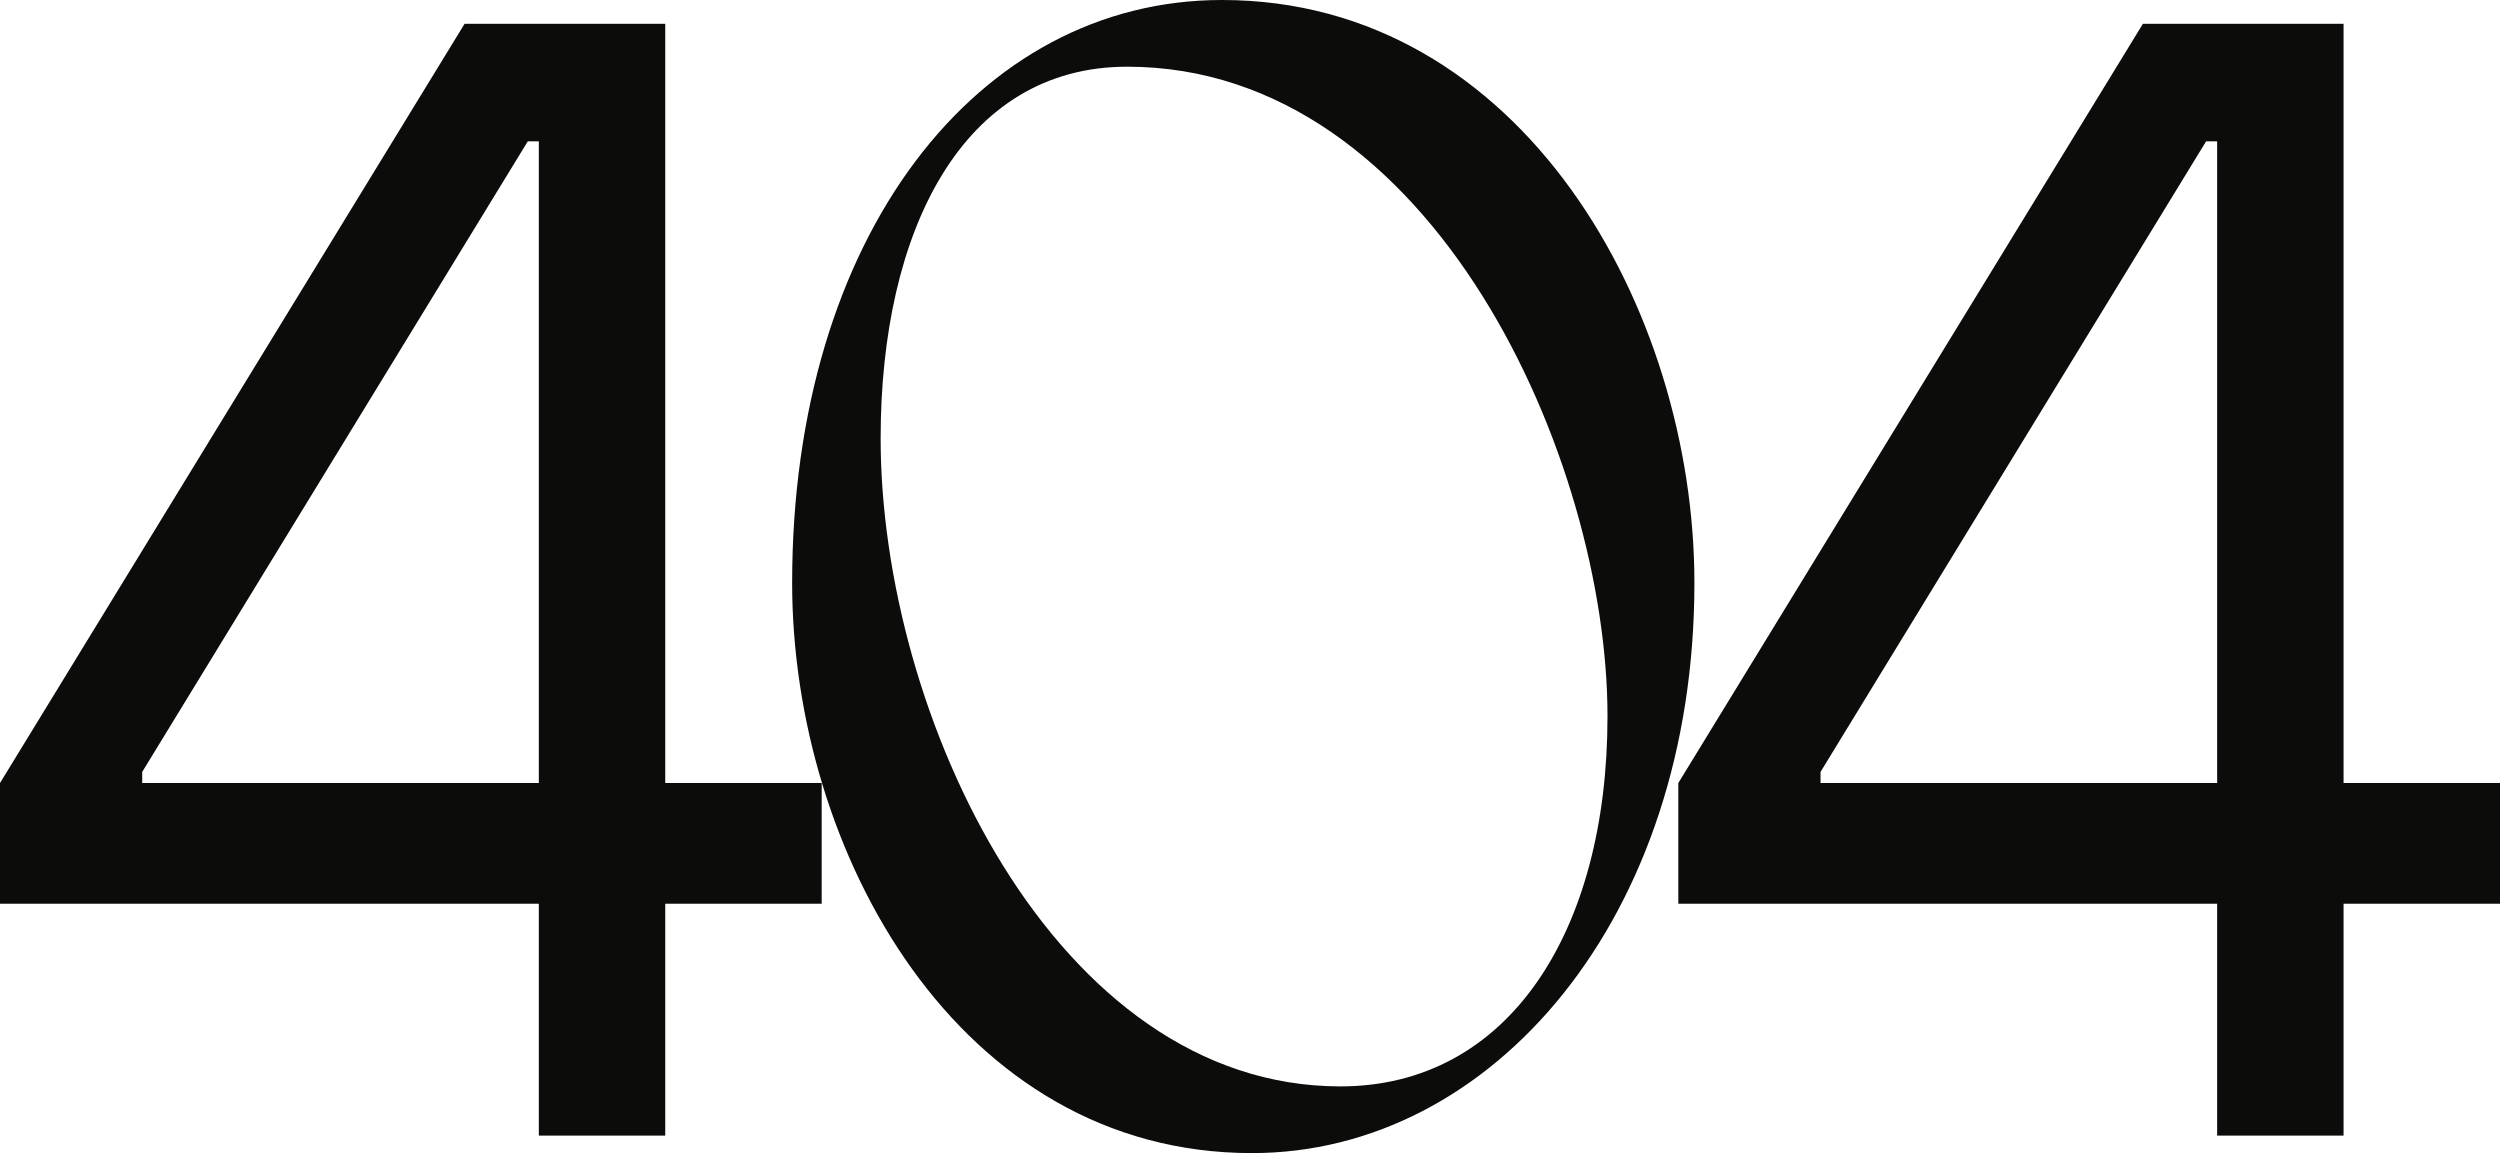
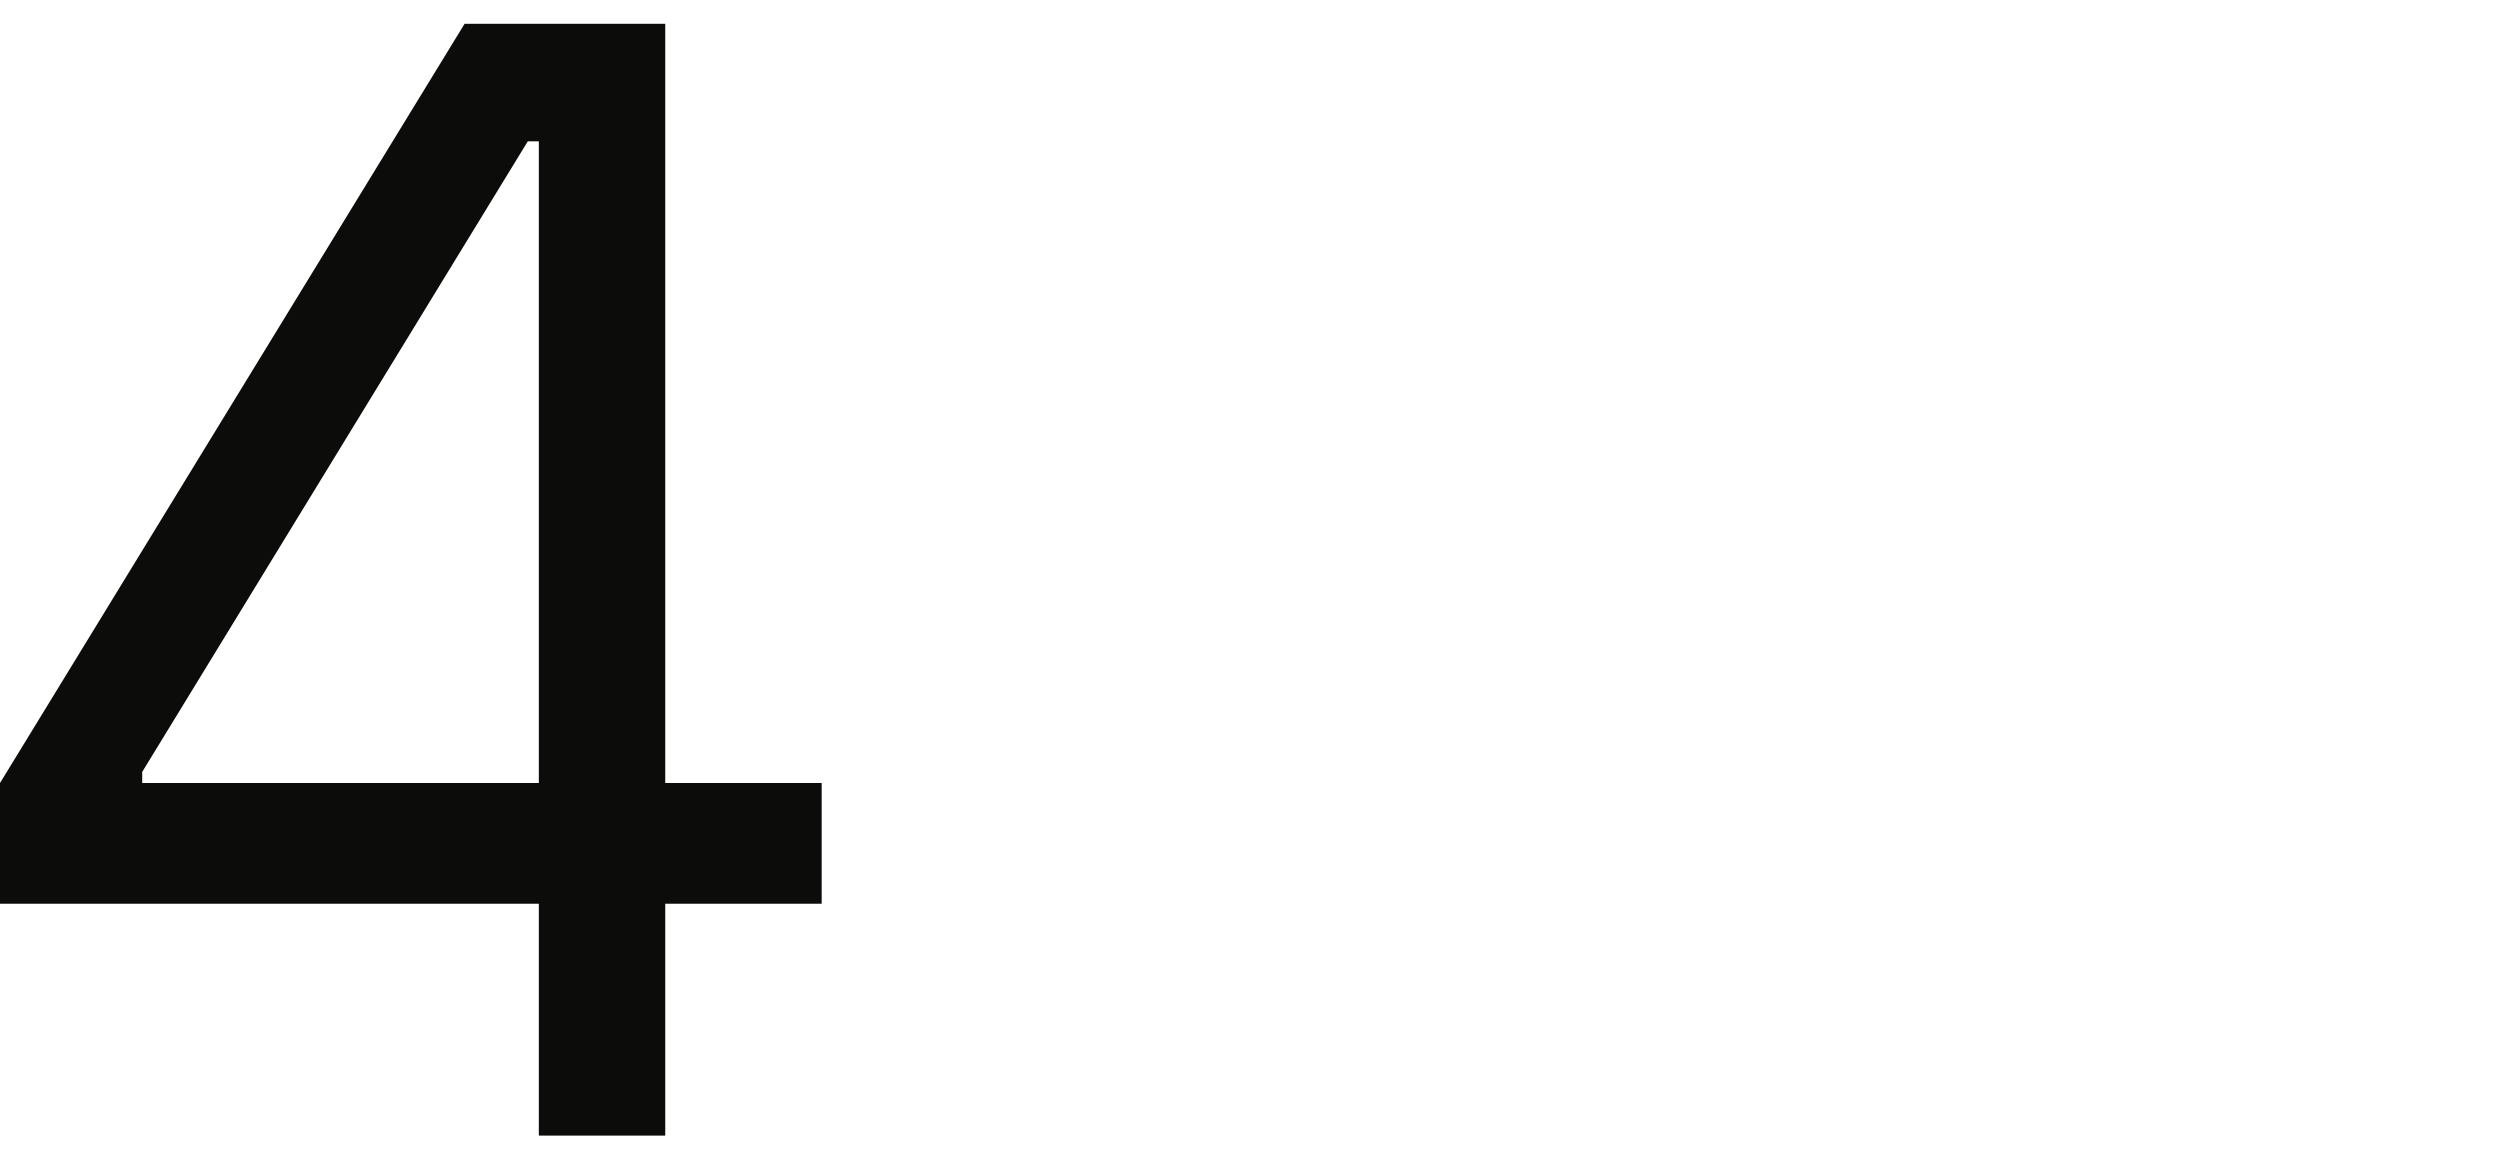
<svg xmlns="http://www.w3.org/2000/svg" width="258" height="119" viewBox="0 0 258 119" fill="none">
  <path d="M55.607 117.197V93.266H0V80.808L47.943 2.459H68.653V80.808H84.797V93.266H68.653V117.197H55.607ZM14.676 80.808H55.607V14.588H54.466L14.676 79.661V80.808Z" fill="#0C0C0B" />
-   <path d="M81.749 60.156C81.749 24.423 100.829 0 126.105 0C157.088 0 174.863 31.963 174.863 60.156C174.863 94.741 153.99 119 129.203 119C98.872 119 81.749 87.857 81.749 60.156ZM165.894 73.924C165.894 47.534 147.956 6.884 116.321 6.884C99.361 6.884 90.882 23.767 90.882 45.24C90.882 73.76 108.819 112.116 138.335 112.116C155.621 112.116 165.894 96.216 165.894 73.924Z" fill="#0C0C0B" />
-   <path d="M228.81 117.197V93.266H173.203V80.808L221.146 2.459H241.856V80.808H258V93.266H241.856V117.197H228.81ZM187.879 80.808H228.81V14.588H227.669L187.879 79.661V80.808Z" fill="#0C0C0B" />
</svg>